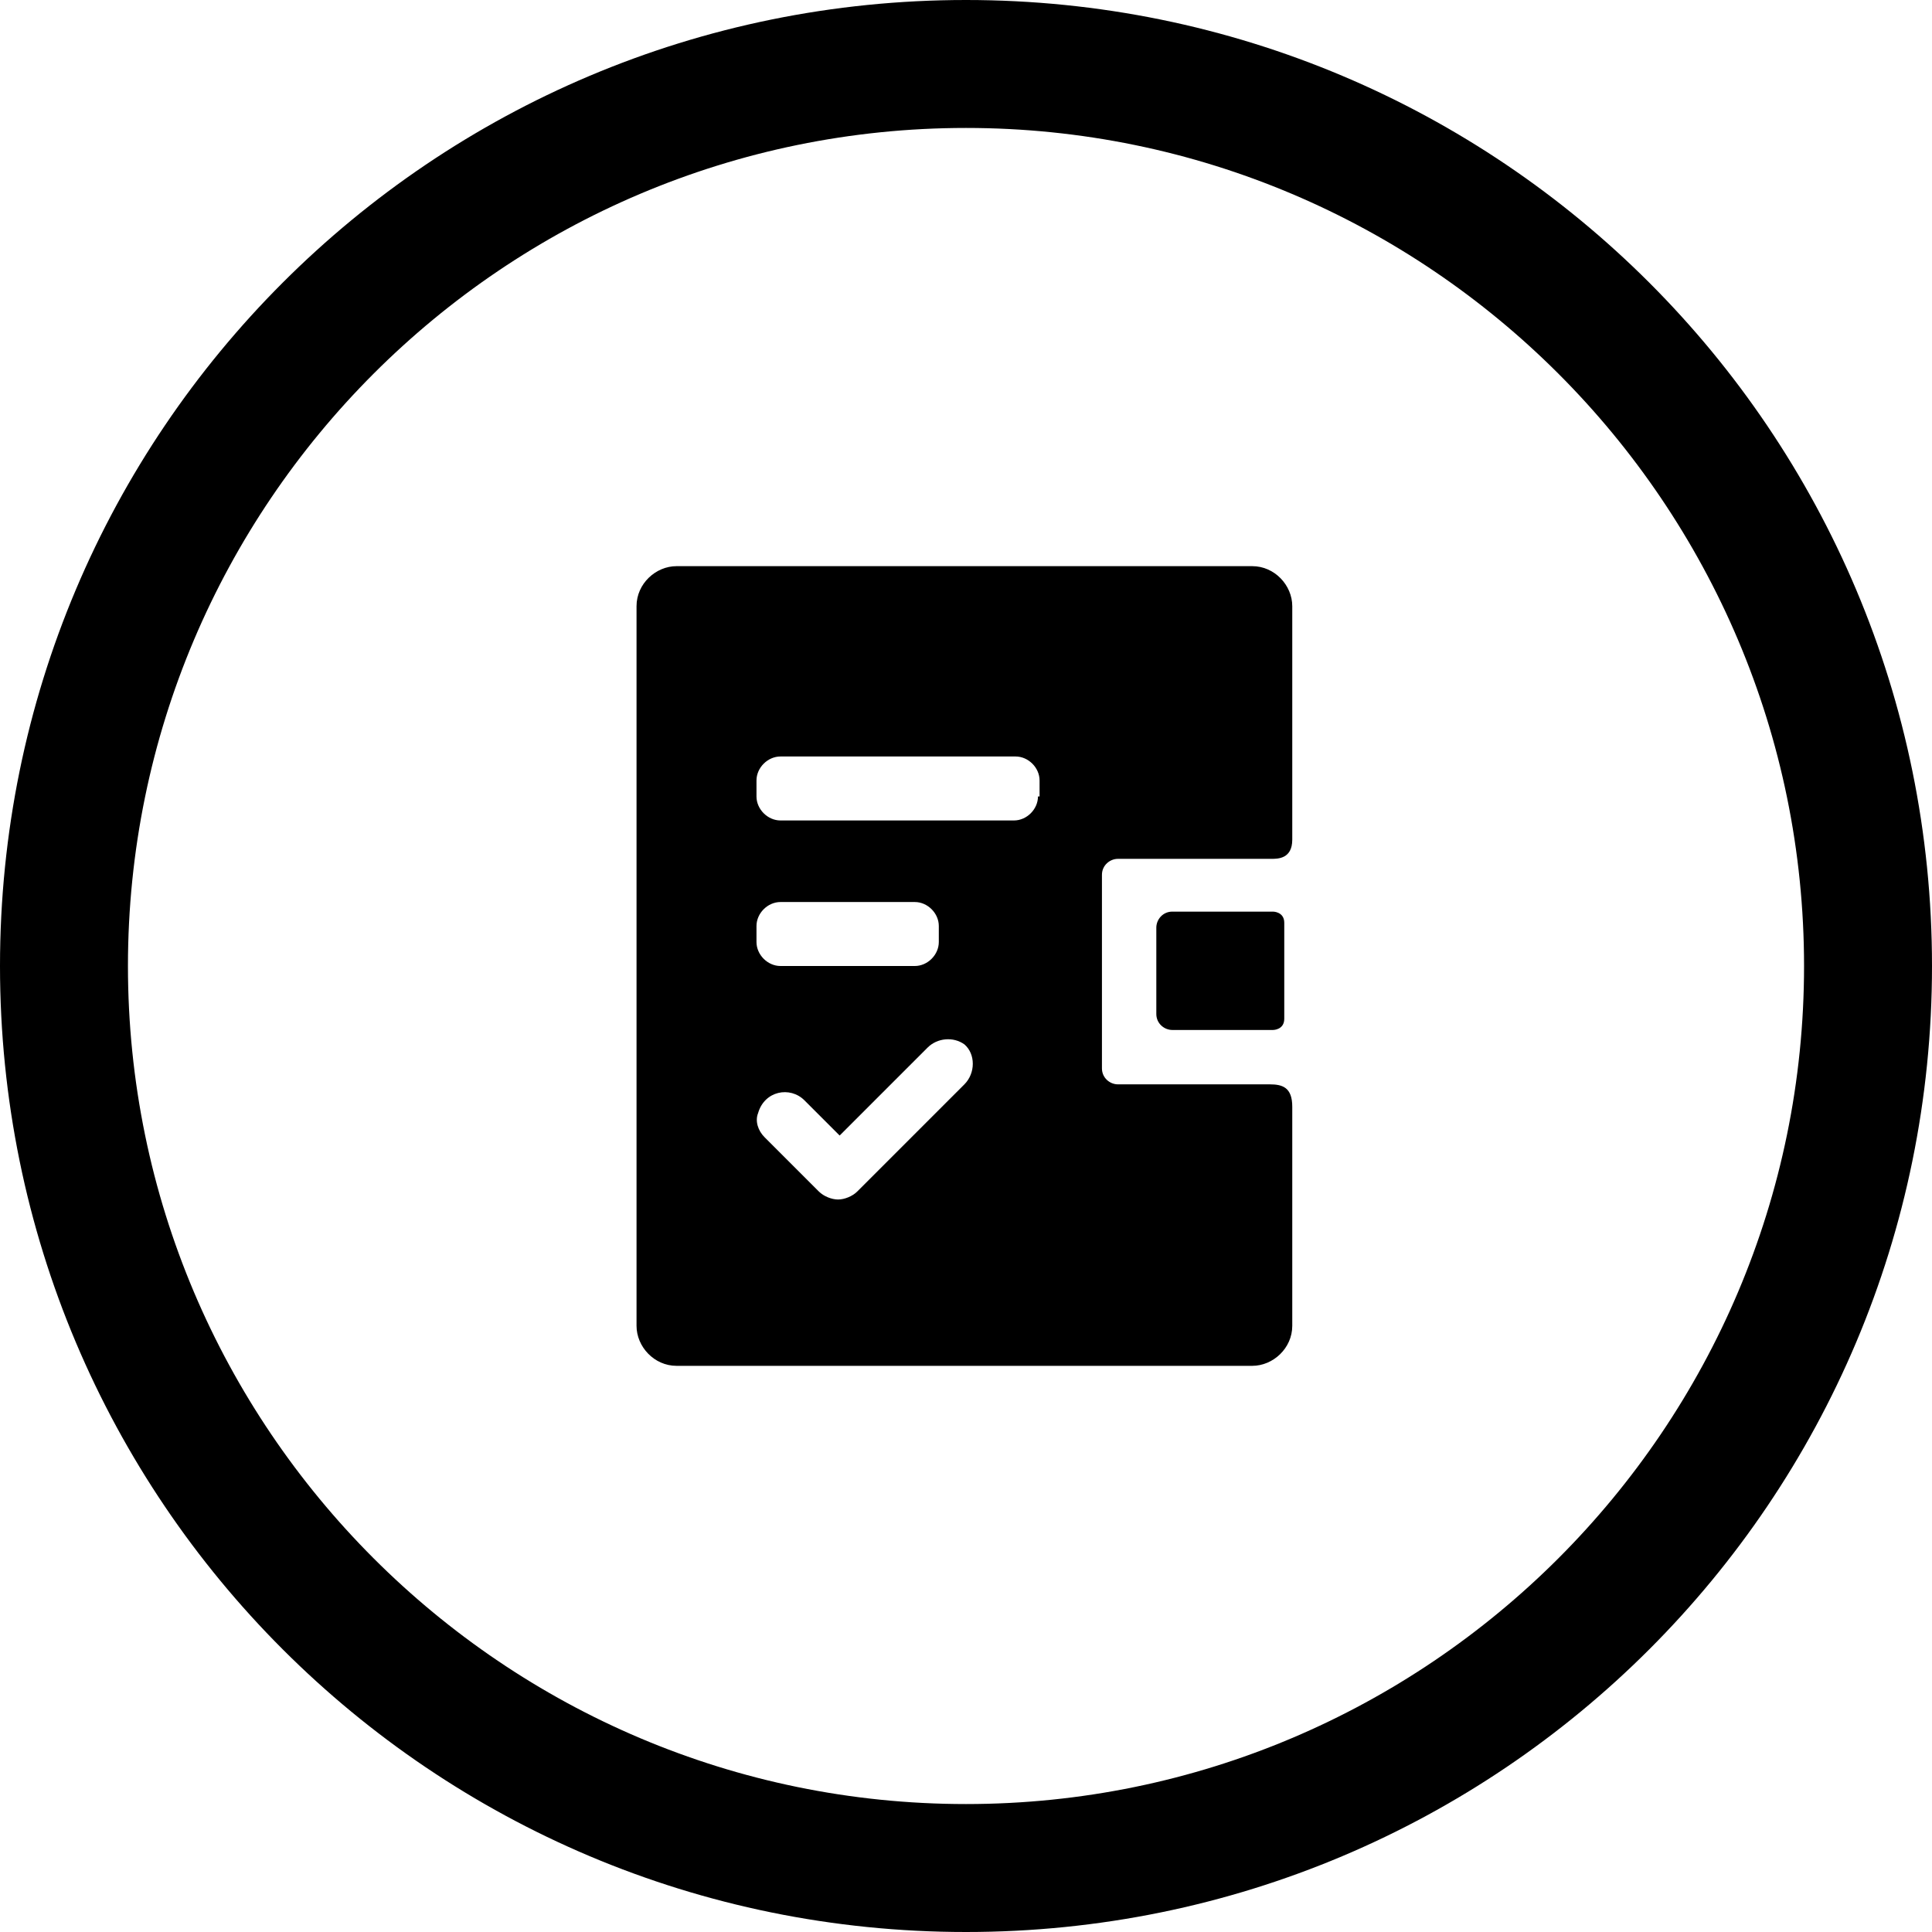
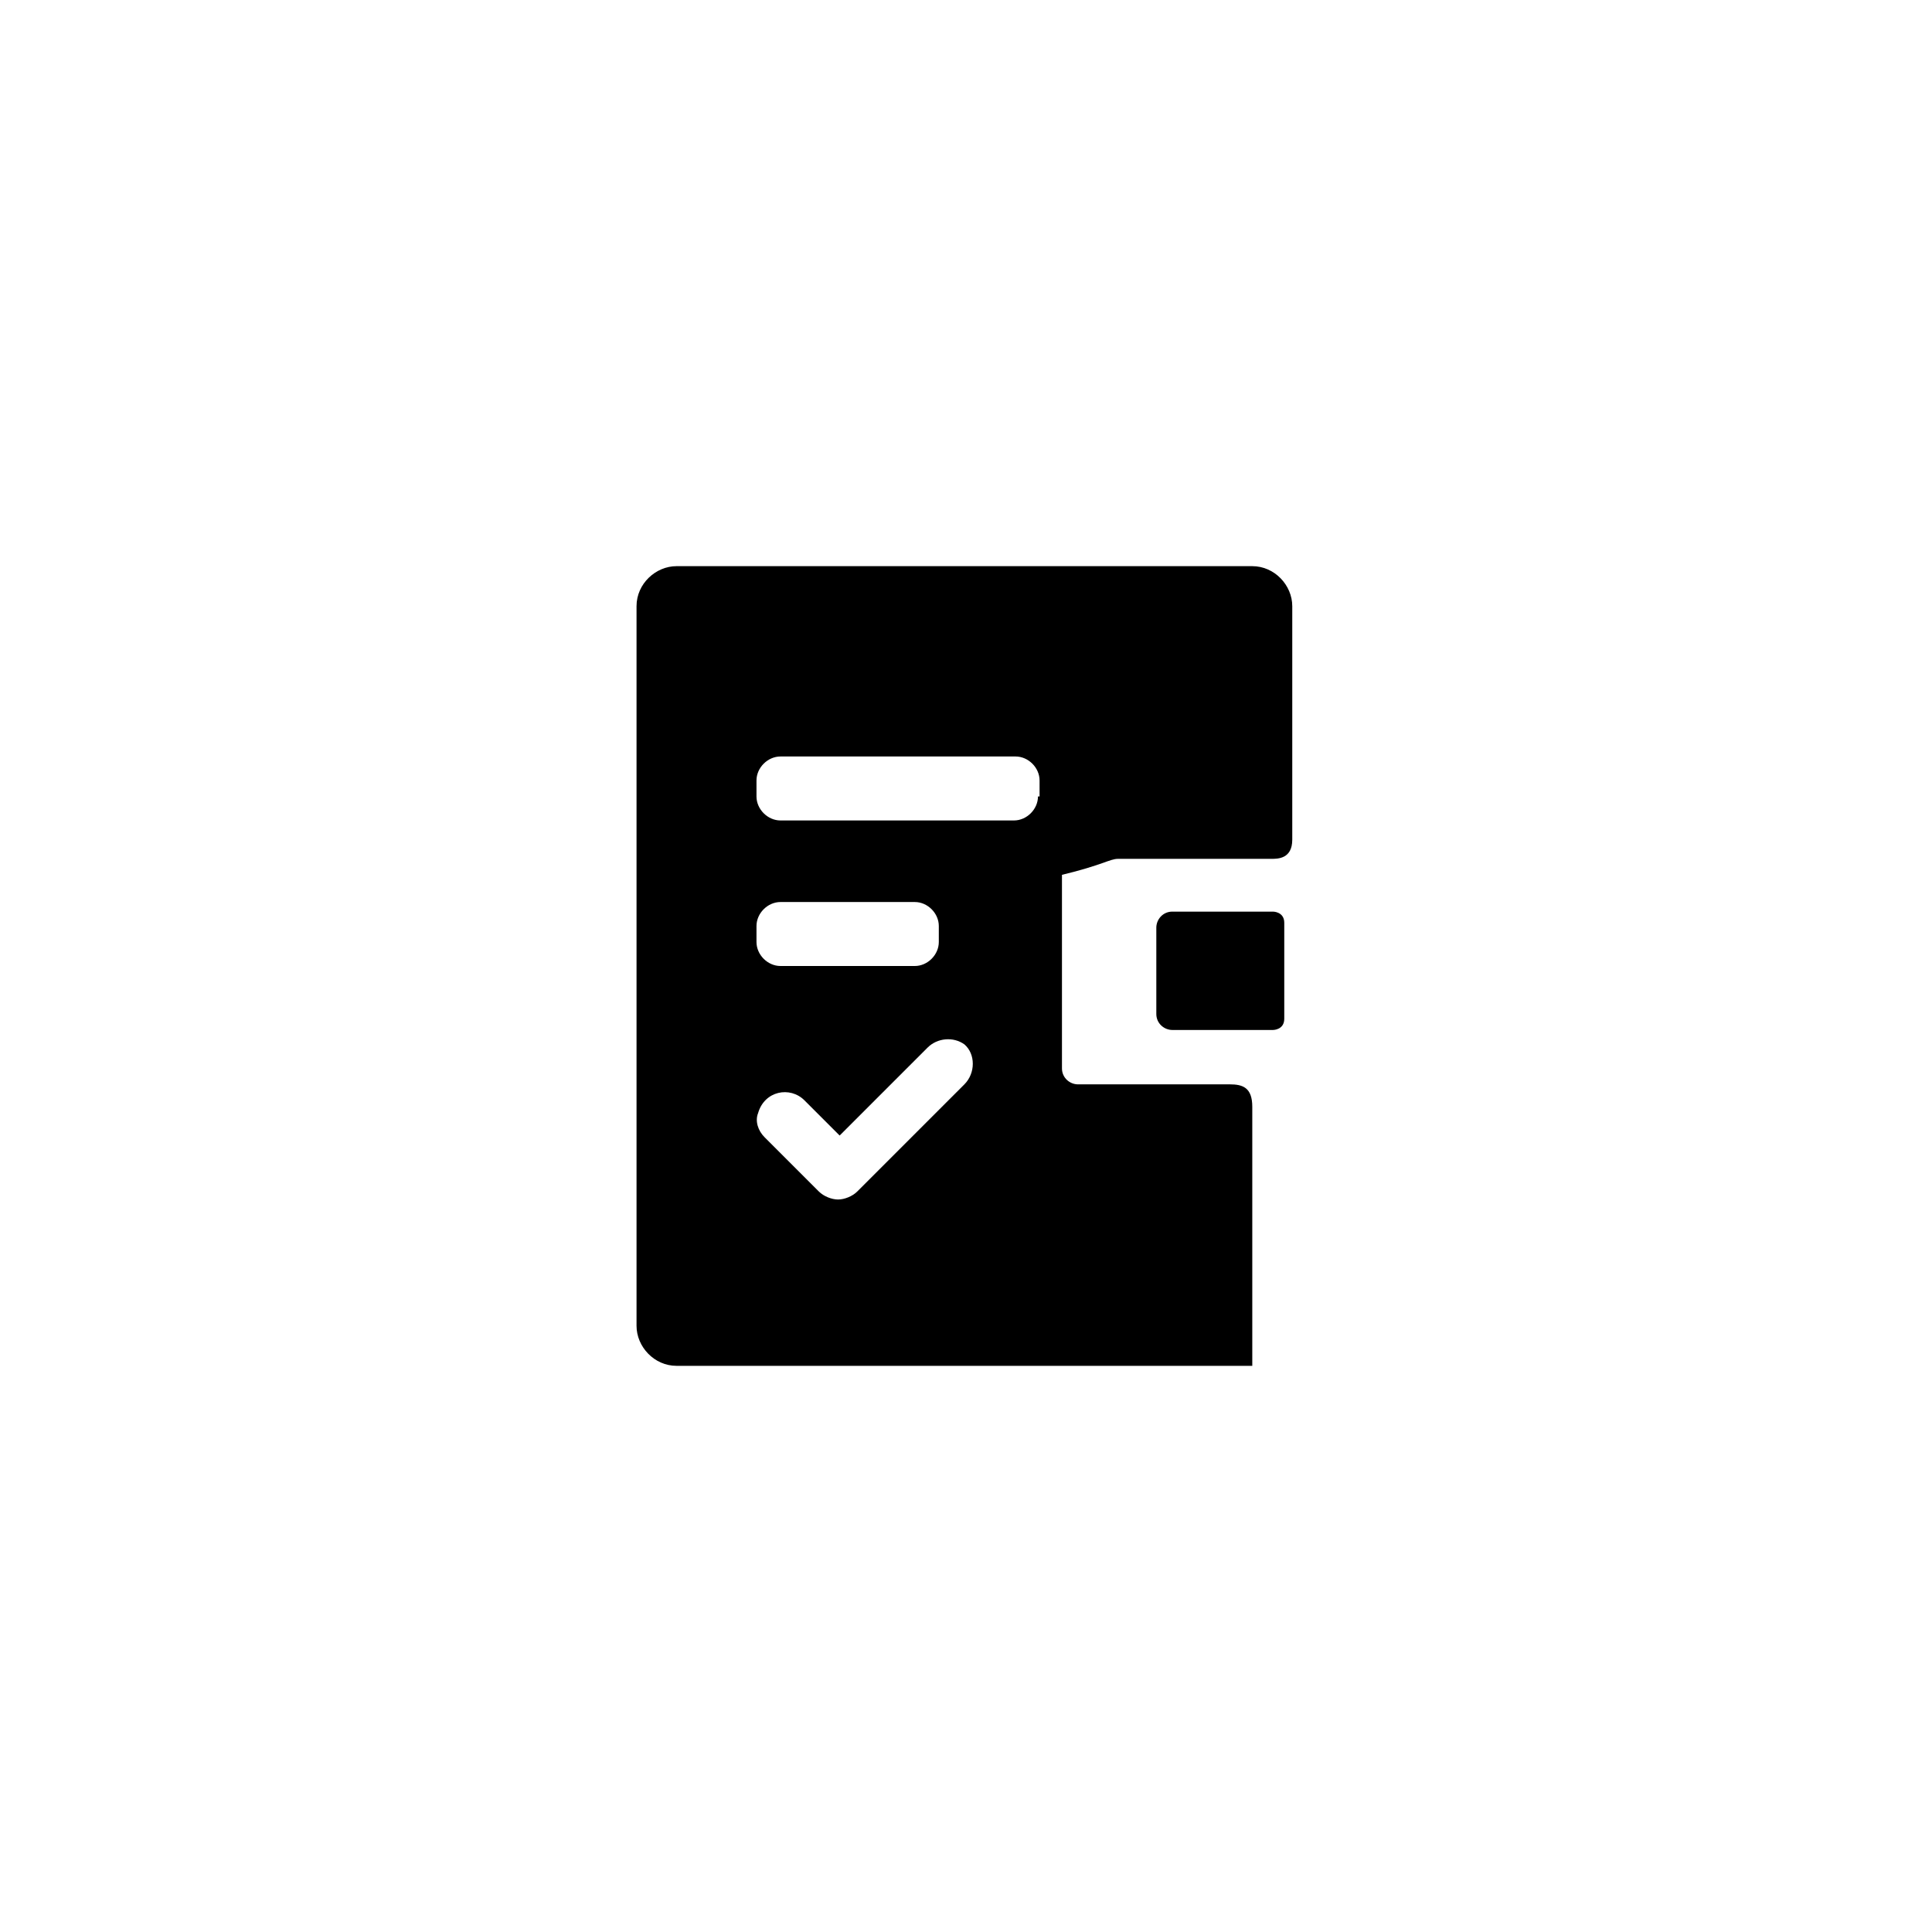
<svg xmlns="http://www.w3.org/2000/svg" id="Warstwa_1" x="0px" y="0px" viewBox="0 0 120.8 120.8" style="enable-background:new 0 0 120.8 120.8;" xml:space="preserve">
-   <path d="M60.4,0C27,0,0,27,0,60.4s27,60.4,60.4,60.4s60.4-27,60.4-60.4S93.8,0,60.4,0z M60.4,112.8C31.5,112.8,8,89.3,8,60.4 S31.5,8,60.4,8c28.9,0,52.4,23.5,52.4,52.4S89.3,112.8,60.4,112.8z" />
  <g>
    <path d="M80.3,57.7v6c0,0.7-0.7,0.7-0.7,0.7h-6.3c-0.5,0-1-0.4-1-1V58c0-0.5,0.4-1,1-1h6.3C79.6,57,80.3,57,80.3,57.7z" />
    <g>
      <g>
-         <path d="M69.9,53.7c0,0,7.2,0,9.6,0c0.4,0,1.3,0,1.3-1.2c0-3.9,0-14.6,0-14.6c0-1.3-1.1-2.5-2.5-2.5h-36c-1.3,0-2.5,1.1-2.5,2.5 v45c0,1.3,1.1,2.5,2.5,2.5h36c1.3,0,2.5-1.1,2.5-2.5V69.2c0-1.2-0.6-1.4-1.4-1.4h-9.5c-0.5,0-1-0.4-1-1V54.7 C68.9,54.1,69.4,53.7,69.9,53.7z M47.3,57.9c0-0.8,0.7-1.5,1.5-1.5h8.4c0.8,0,1.5,0.7,1.5,1.5v1c0,0.8-0.7,1.5-1.5,1.5h-8.4 c-0.8,0-1.5-0.7-1.5-1.5V57.9z M60.3,67.8l-6.7,6.7c-0.3,0.3-0.8,0.5-1.2,0.5c-0.4,0-0.9-0.2-1.2-0.5l-3.4-3.4 c-0.4-0.4-0.6-1-0.4-1.5c0.4-1.4,2-1.7,2.9-0.8l2.2,2.2l5.5-5.5c0.6-0.6,1.6-0.7,2.3-0.2C61,65.9,61,67.1,60.3,67.8z M64.9,49.8 c0,0.8-0.7,1.5-1.5,1.5H48.8c-0.8,0-1.5-0.7-1.5-1.5v-1c0-0.8,0.7-1.5,1.5-1.5h14.7c0.8,0,1.5,0.7,1.5,1.5V49.8z" />
+         <path d="M69.9,53.7c0,0,7.2,0,9.6,0c0.4,0,1.3,0,1.3-1.2c0-3.9,0-14.6,0-14.6c0-1.3-1.1-2.5-2.5-2.5h-36c-1.3,0-2.5,1.1-2.5,2.5 v45c0,1.3,1.1,2.5,2.5,2.5h36V69.2c0-1.2-0.6-1.4-1.4-1.4h-9.5c-0.5,0-1-0.4-1-1V54.7 C68.9,54.1,69.4,53.7,69.9,53.7z M47.3,57.9c0-0.8,0.7-1.5,1.5-1.5h8.4c0.8,0,1.5,0.7,1.5,1.5v1c0,0.8-0.7,1.5-1.5,1.5h-8.4 c-0.8,0-1.5-0.7-1.5-1.5V57.9z M60.3,67.8l-6.7,6.7c-0.3,0.3-0.8,0.5-1.2,0.5c-0.4,0-0.9-0.2-1.2-0.5l-3.4-3.4 c-0.4-0.4-0.6-1-0.4-1.5c0.4-1.4,2-1.7,2.9-0.8l2.2,2.2l5.5-5.5c0.6-0.6,1.6-0.7,2.3-0.2C61,65.9,61,67.1,60.3,67.8z M64.9,49.8 c0,0.8-0.7,1.5-1.5,1.5H48.8c-0.8,0-1.5-0.7-1.5-1.5v-1c0-0.8,0.7-1.5,1.5-1.5h14.7c0.8,0,1.5,0.7,1.5,1.5V49.8z" />
      </g>
    </g>
  </g>
</svg>